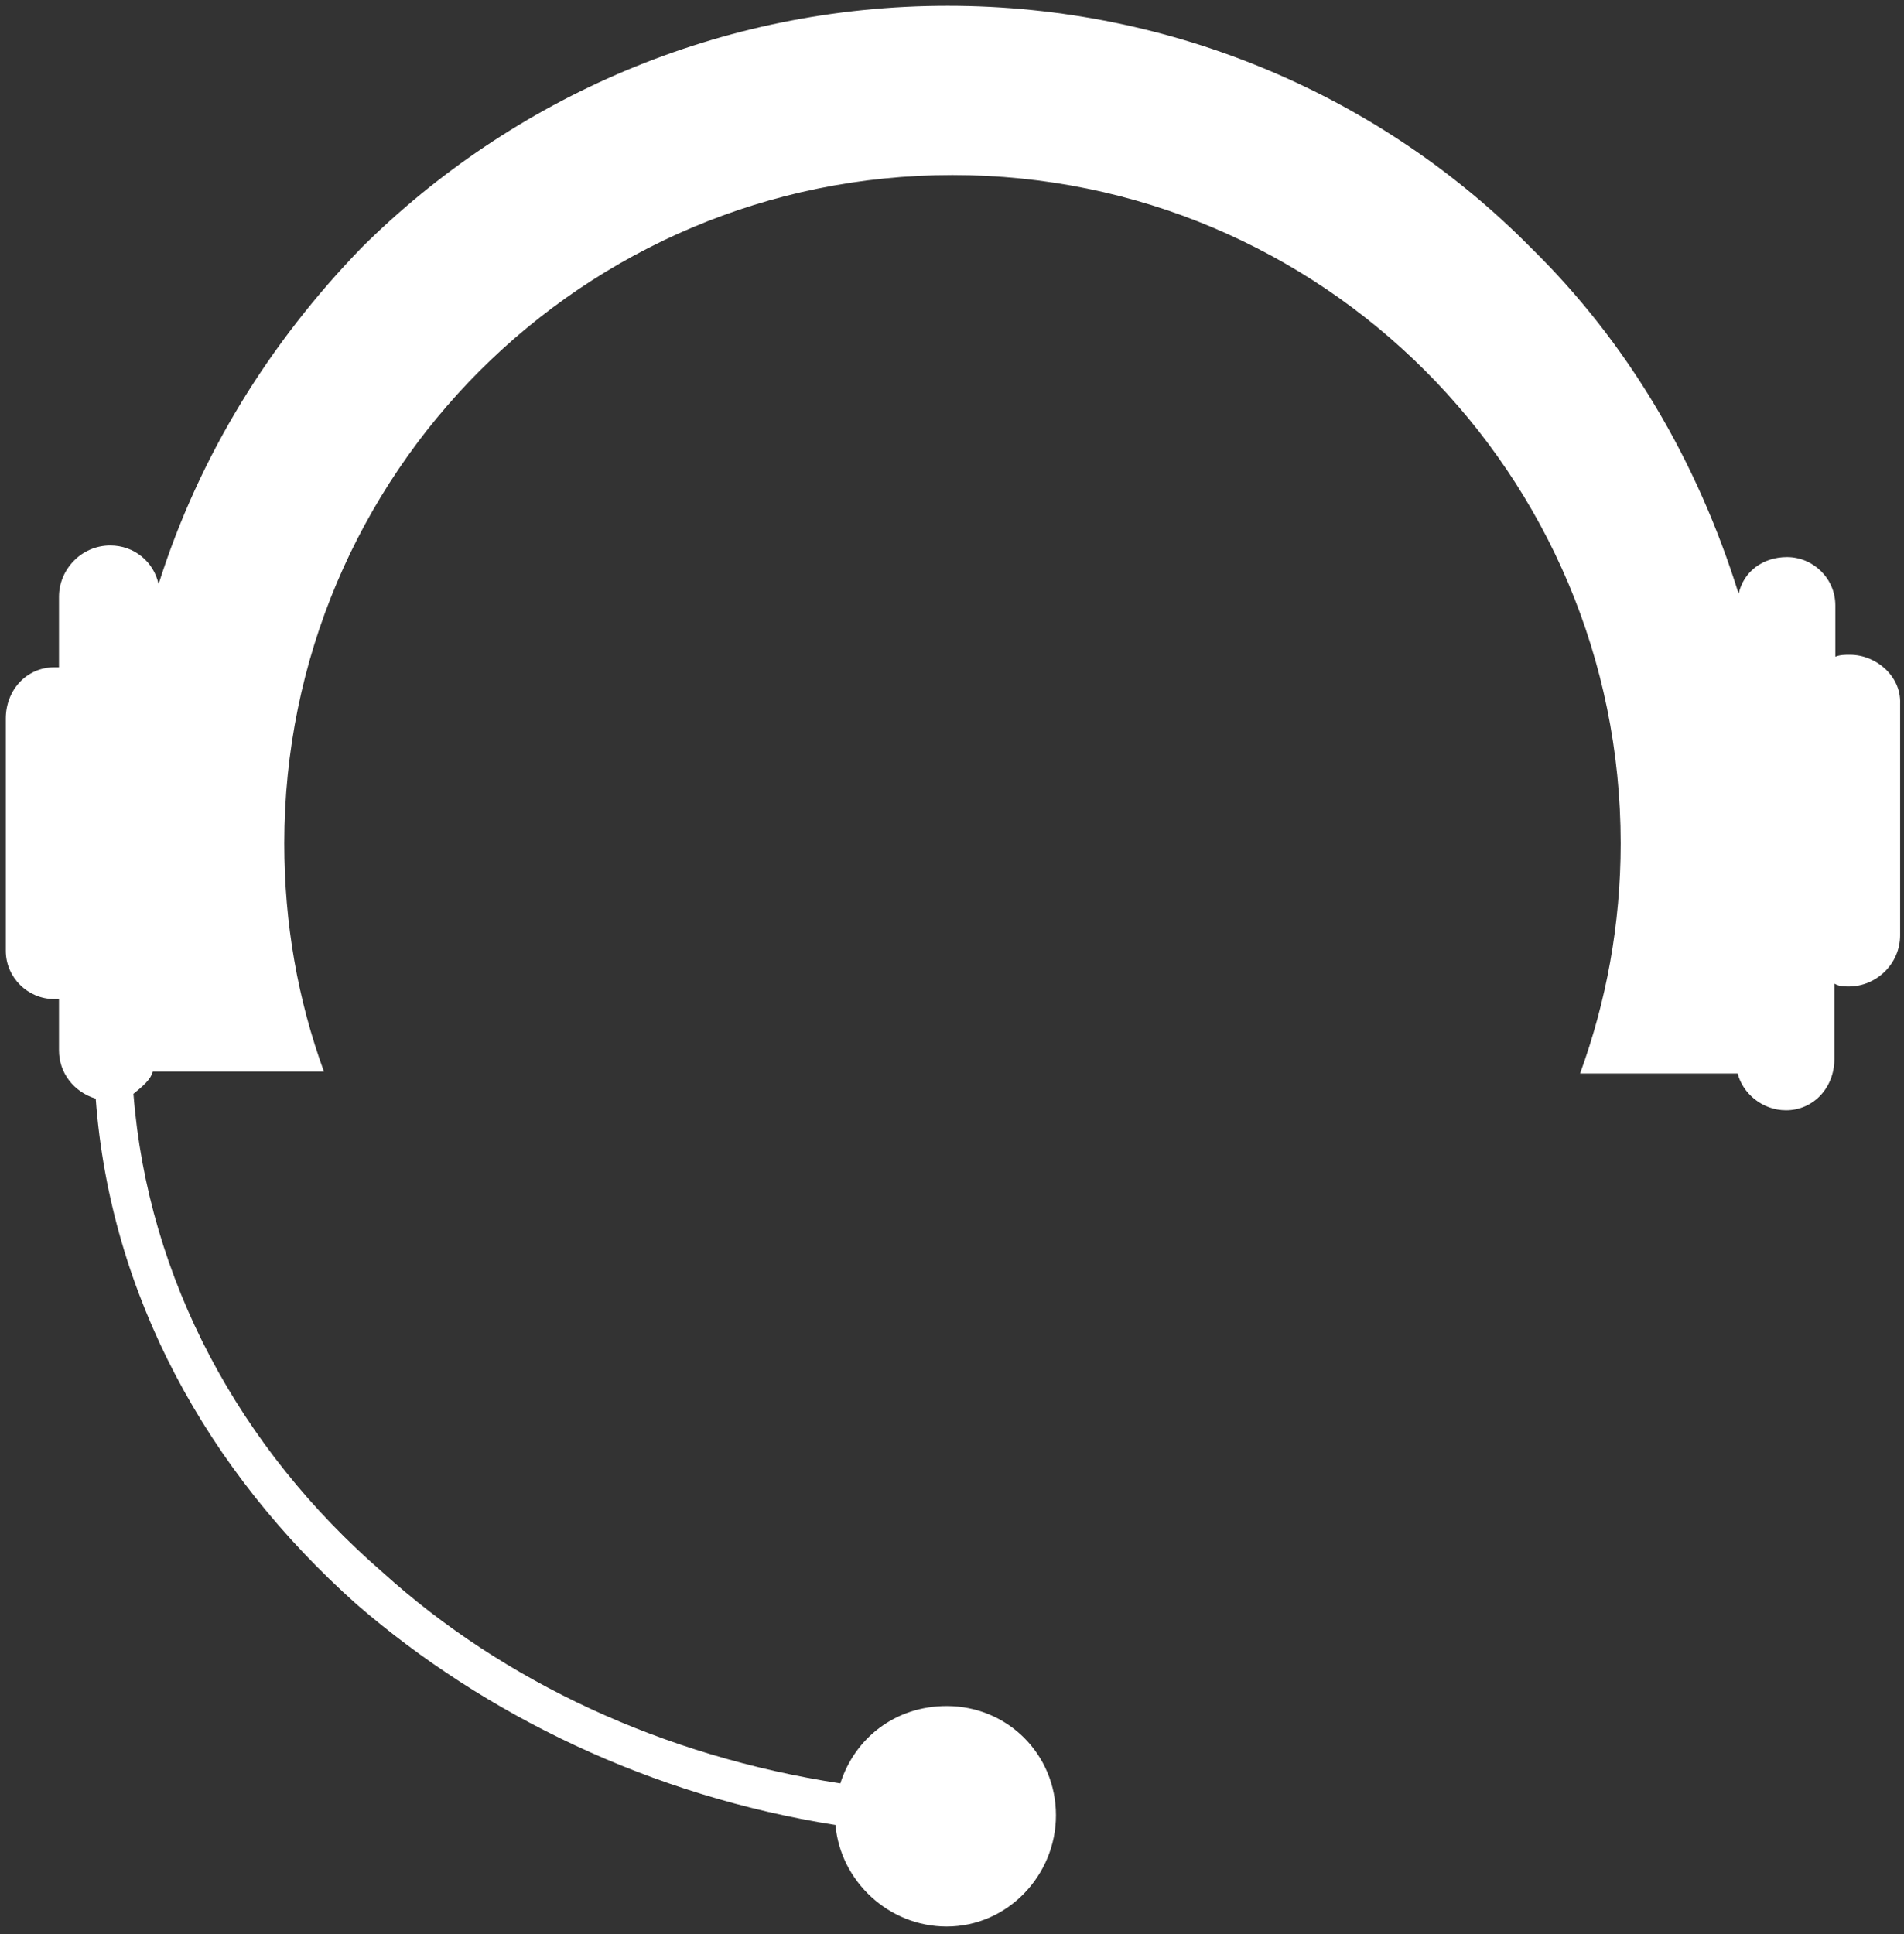
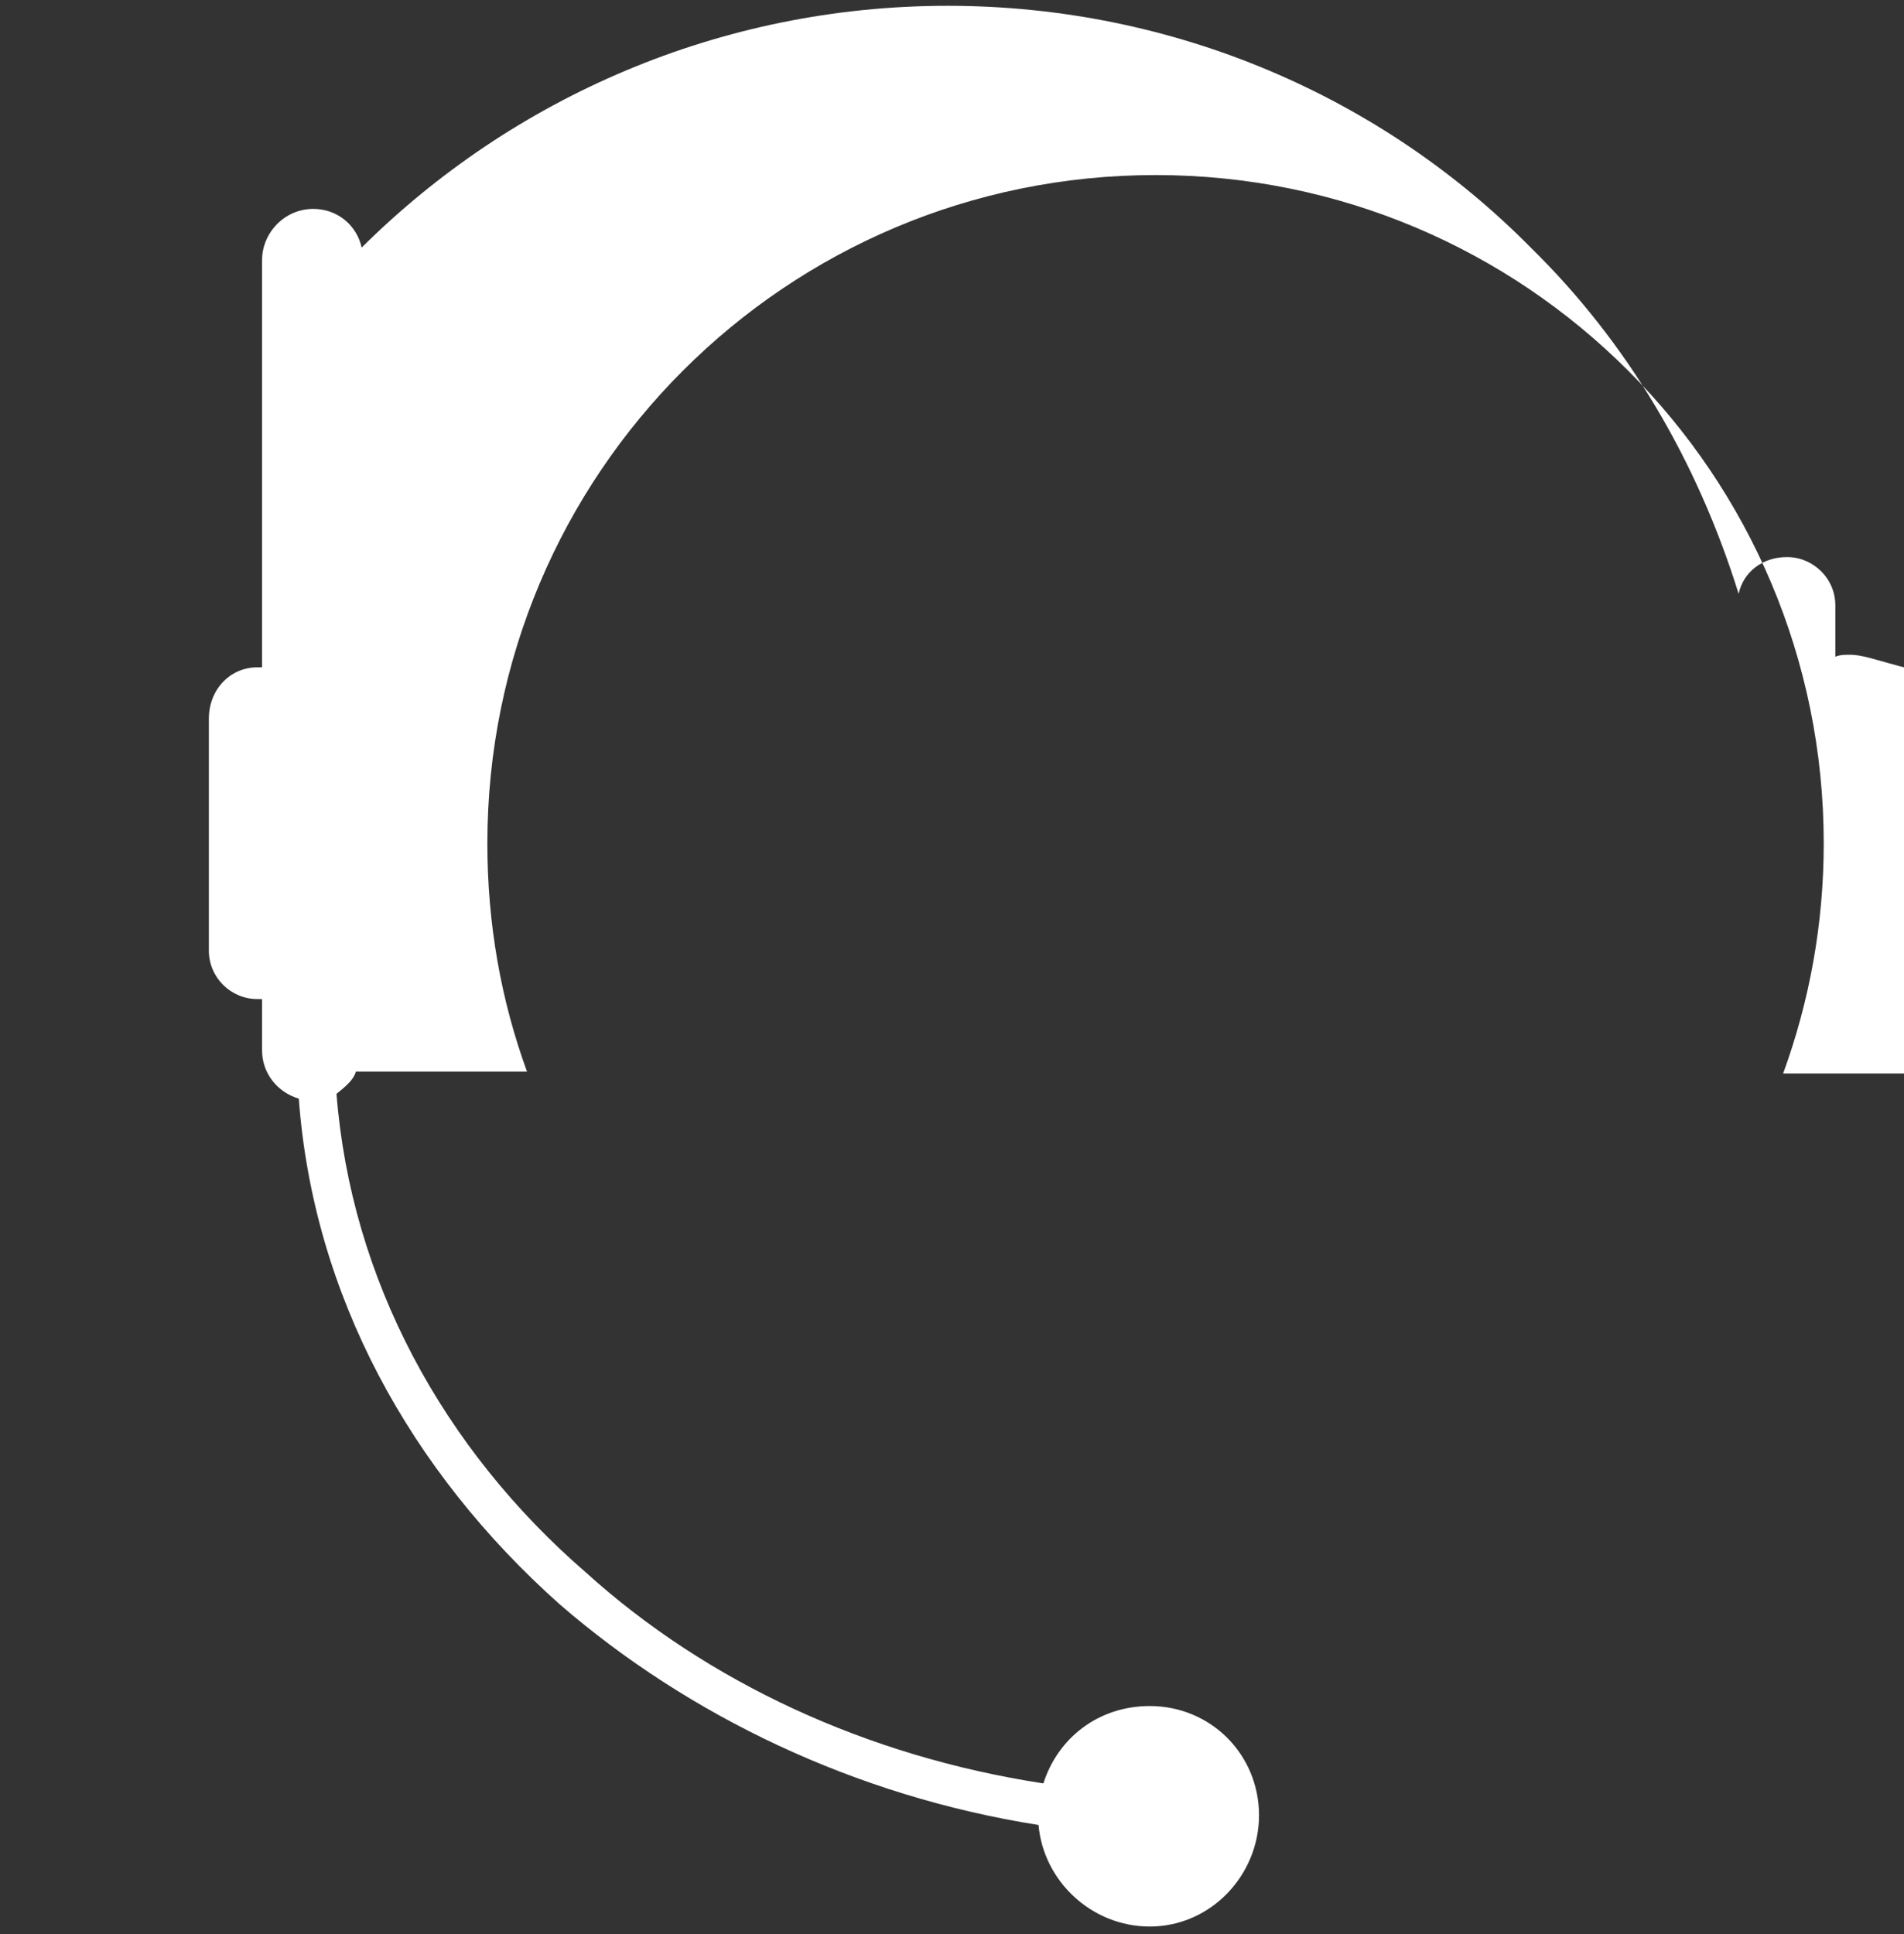
<svg xmlns="http://www.w3.org/2000/svg" version="1.1" id="Layer_1" x="0px" y="0px" viewBox="0 0 196.9 200" style="enable-background:new 0 0 196.9 200;" xml:space="preserve">
  <rect x="0" y="0" width="196.9" height="200" fill="#333333" stroke="none" />
  <style type="text/css">
	.st0{fill:#FFFFFF;}
</style>
-   <path class="st0" d="M191.3,67.7c-0.5,0-1,0-1.5,0.2v-5.3c0-2.8-2.3-5-5-5c-2.5,0-4.5,1.5-5,3.8c-4.3-13.8-11.5-26-21.5-35.8  C143,10.1,121.5,0.6,98,0.6s-45,9.5-60.6,25c-9.5,9.8-16.8,21.5-21,34.8c-0.5-2.3-2.5-4-5-4c-3,0-5.3,2.5-5.3,5.3V69  c0,0-0.2,0-0.5,0c-2.8,0-5,2.3-5,5.3v24c0,2.8,2.3,5,5,5c0.3,0,0.5,0,0.5,0v5.3c0,2.3,1.5,4.3,3.8,5c1.5,20.3,11.5,38.5,27,52.3  c13.3,11.5,30.5,19.8,49.5,22.8c0.5,5.8,5.5,10.5,11.5,10.5c6.3,0,11.3-5.3,11.3-11.5c0-6.3-5-11.3-11.3-11.3c-5.3,0-9.5,3.3-11,8  c-18.3-2.8-34.8-10.5-47.3-21.8c-14.8-12.8-24.3-30.3-25.8-49.5c1-0.8,1.8-1.5,2-2.3h17.7c-2.7-7.4-4.1-15.3-4.1-23.6  c0-38.2,30.9-69.1,69.1-69.1c38.2,0,69.1,30.9,69.1,69.1c0,8.4-1.5,16.4-4.2,23.8h16.3c0.5,2,2.5,3.8,5,3.8c2.8,0,5-2.3,5-5.3v-7.8  c0.5,0.3,1,0.3,1.5,0.3c2.8,0,5.3-2.3,5.3-5.3v-24C196.6,70,194.1,67.7,191.3,67.7z" />
+   <path class="st0" d="M191.3,67.7c-0.5,0-1,0-1.5,0.2v-5.3c0-2.8-2.3-5-5-5c-2.5,0-4.5,1.5-5,3.8c-4.3-13.8-11.5-26-21.5-35.8  C143,10.1,121.5,0.6,98,0.6s-45,9.5-60.6,25c-0.5-2.3-2.5-4-5-4c-3,0-5.3,2.5-5.3,5.3V69  c0,0-0.2,0-0.5,0c-2.8,0-5,2.3-5,5.3v24c0,2.8,2.3,5,5,5c0.3,0,0.5,0,0.5,0v5.3c0,2.3,1.5,4.3,3.8,5c1.5,20.3,11.5,38.5,27,52.3  c13.3,11.5,30.5,19.8,49.5,22.8c0.5,5.8,5.5,10.5,11.5,10.5c6.3,0,11.3-5.3,11.3-11.5c0-6.3-5-11.3-11.3-11.3c-5.3,0-9.5,3.3-11,8  c-18.3-2.8-34.8-10.5-47.3-21.8c-14.8-12.8-24.3-30.3-25.8-49.5c1-0.8,1.8-1.5,2-2.3h17.7c-2.7-7.4-4.1-15.3-4.1-23.6  c0-38.2,30.9-69.1,69.1-69.1c38.2,0,69.1,30.9,69.1,69.1c0,8.4-1.5,16.4-4.2,23.8h16.3c0.5,2,2.5,3.8,5,3.8c2.8,0,5-2.3,5-5.3v-7.8  c0.5,0.3,1,0.3,1.5,0.3c2.8,0,5.3-2.3,5.3-5.3v-24C196.6,70,194.1,67.7,191.3,67.7z" />
</svg>